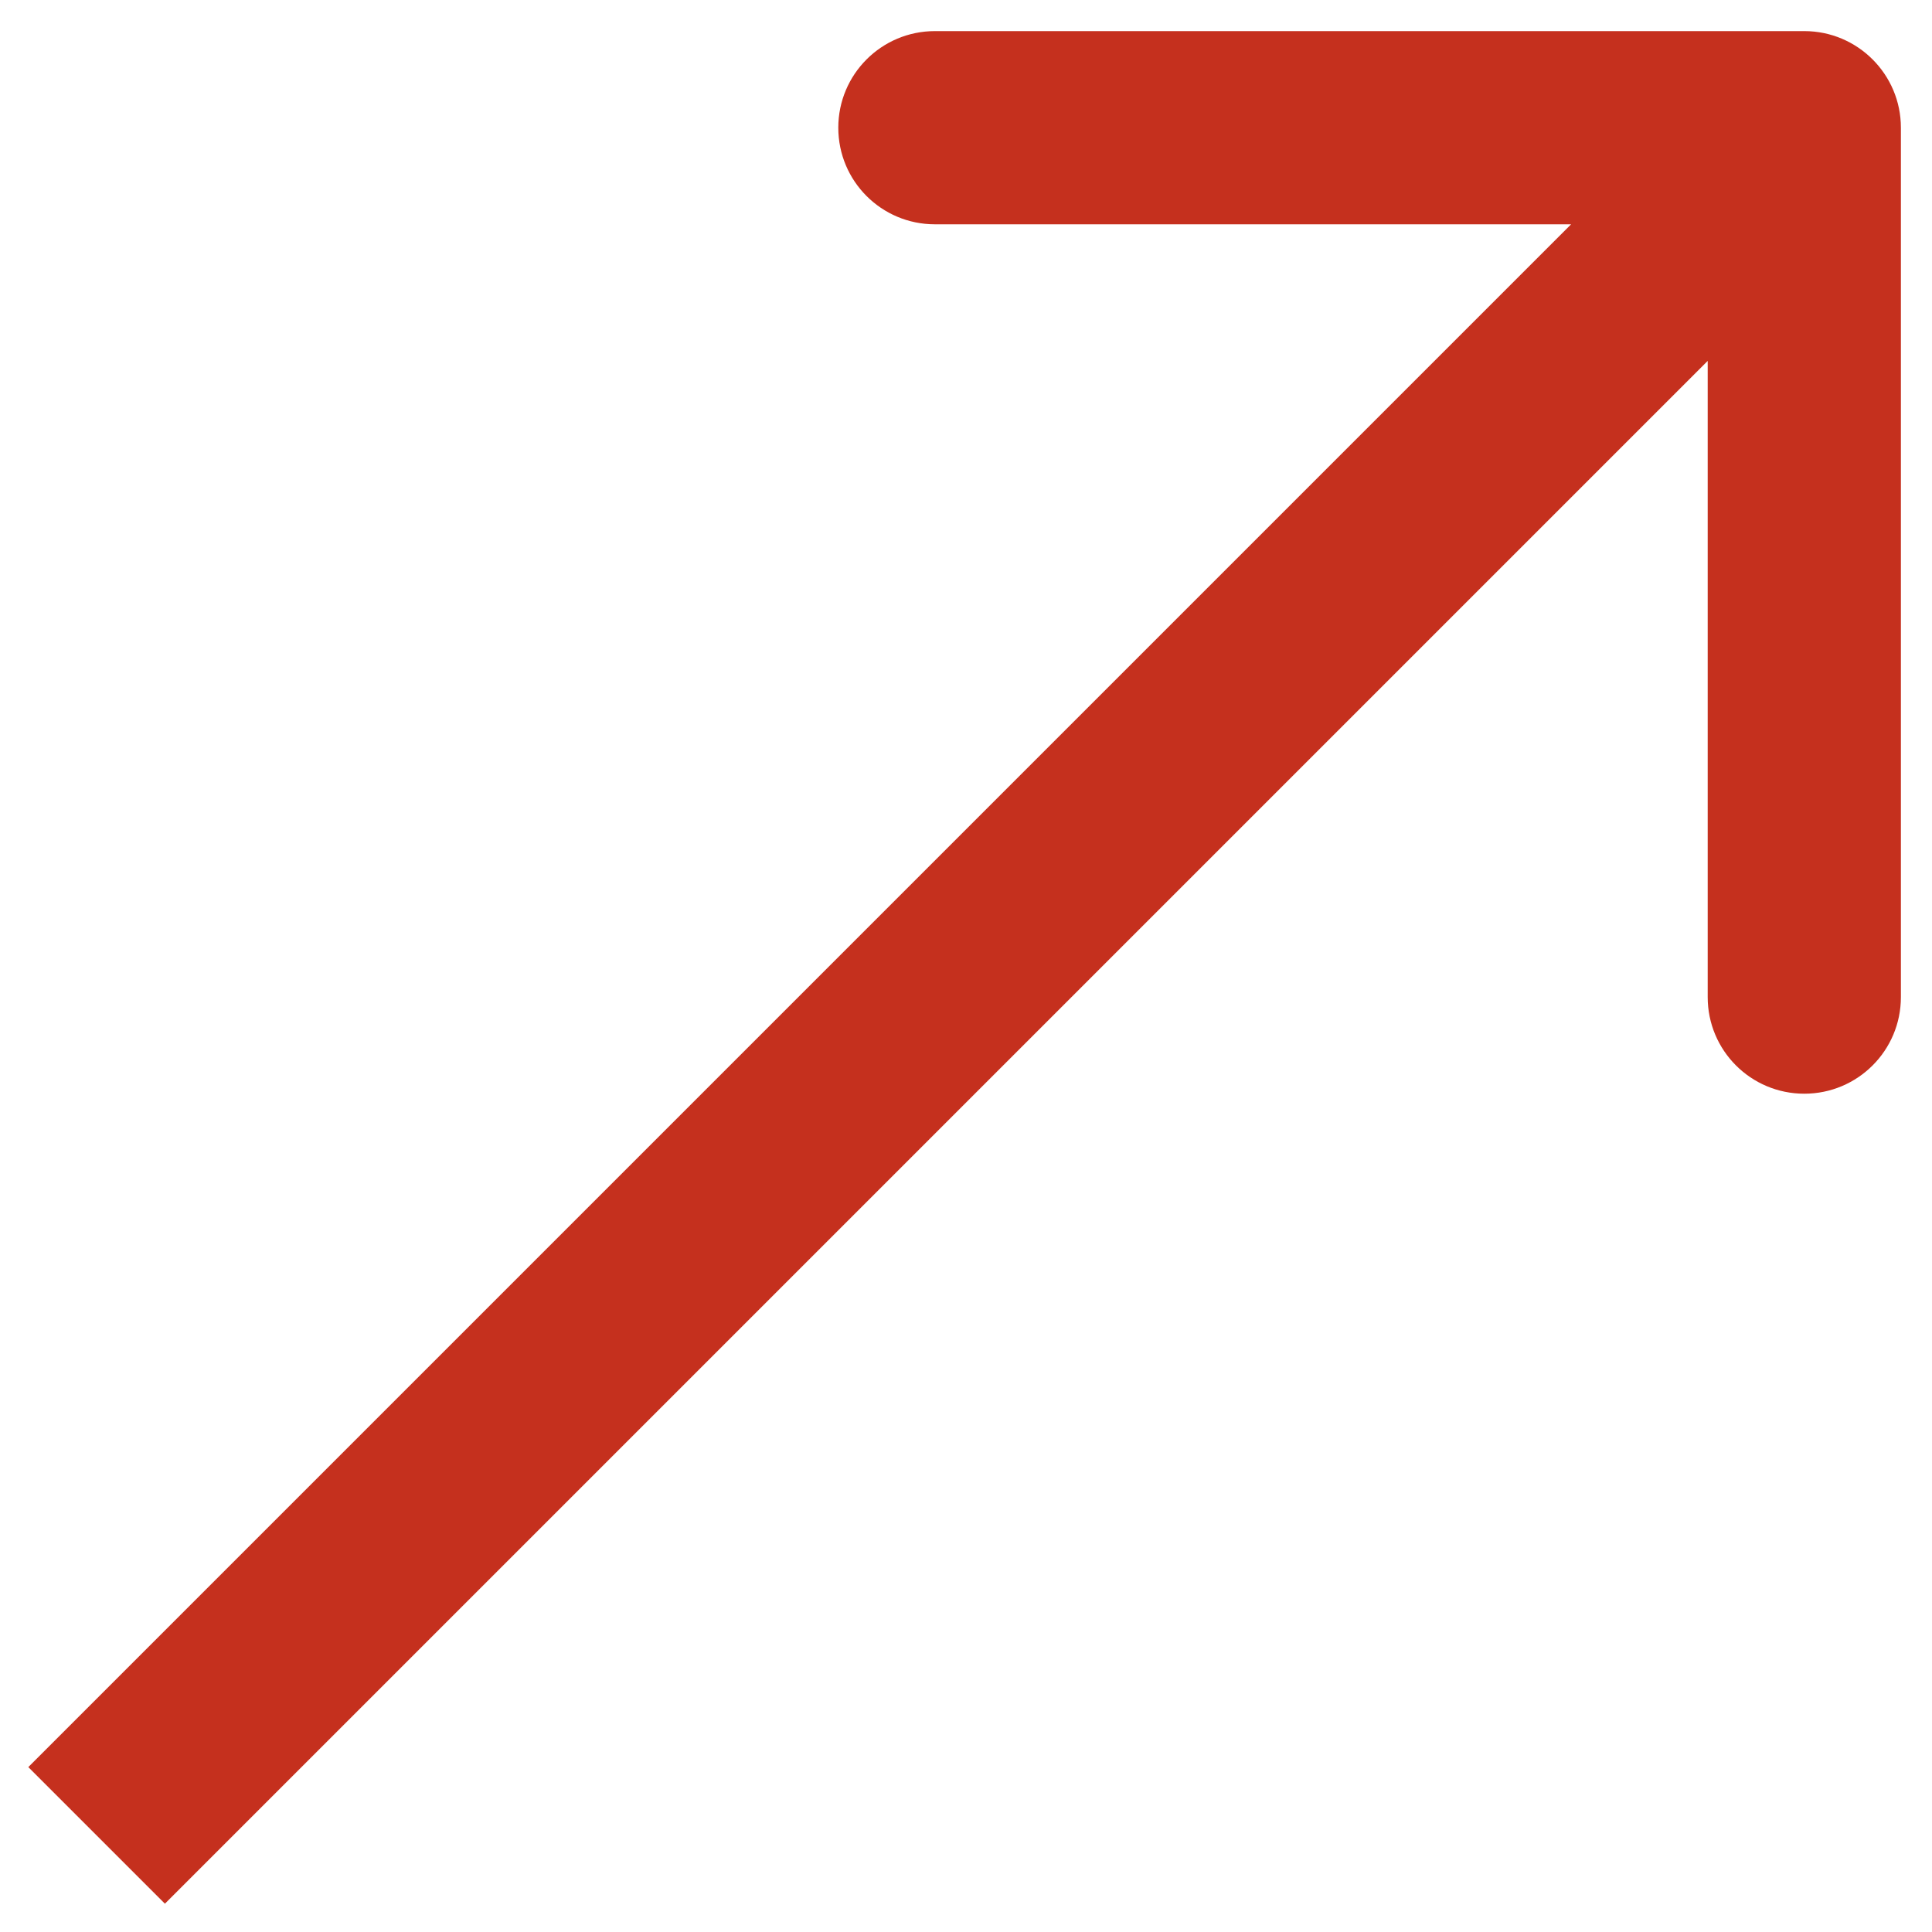
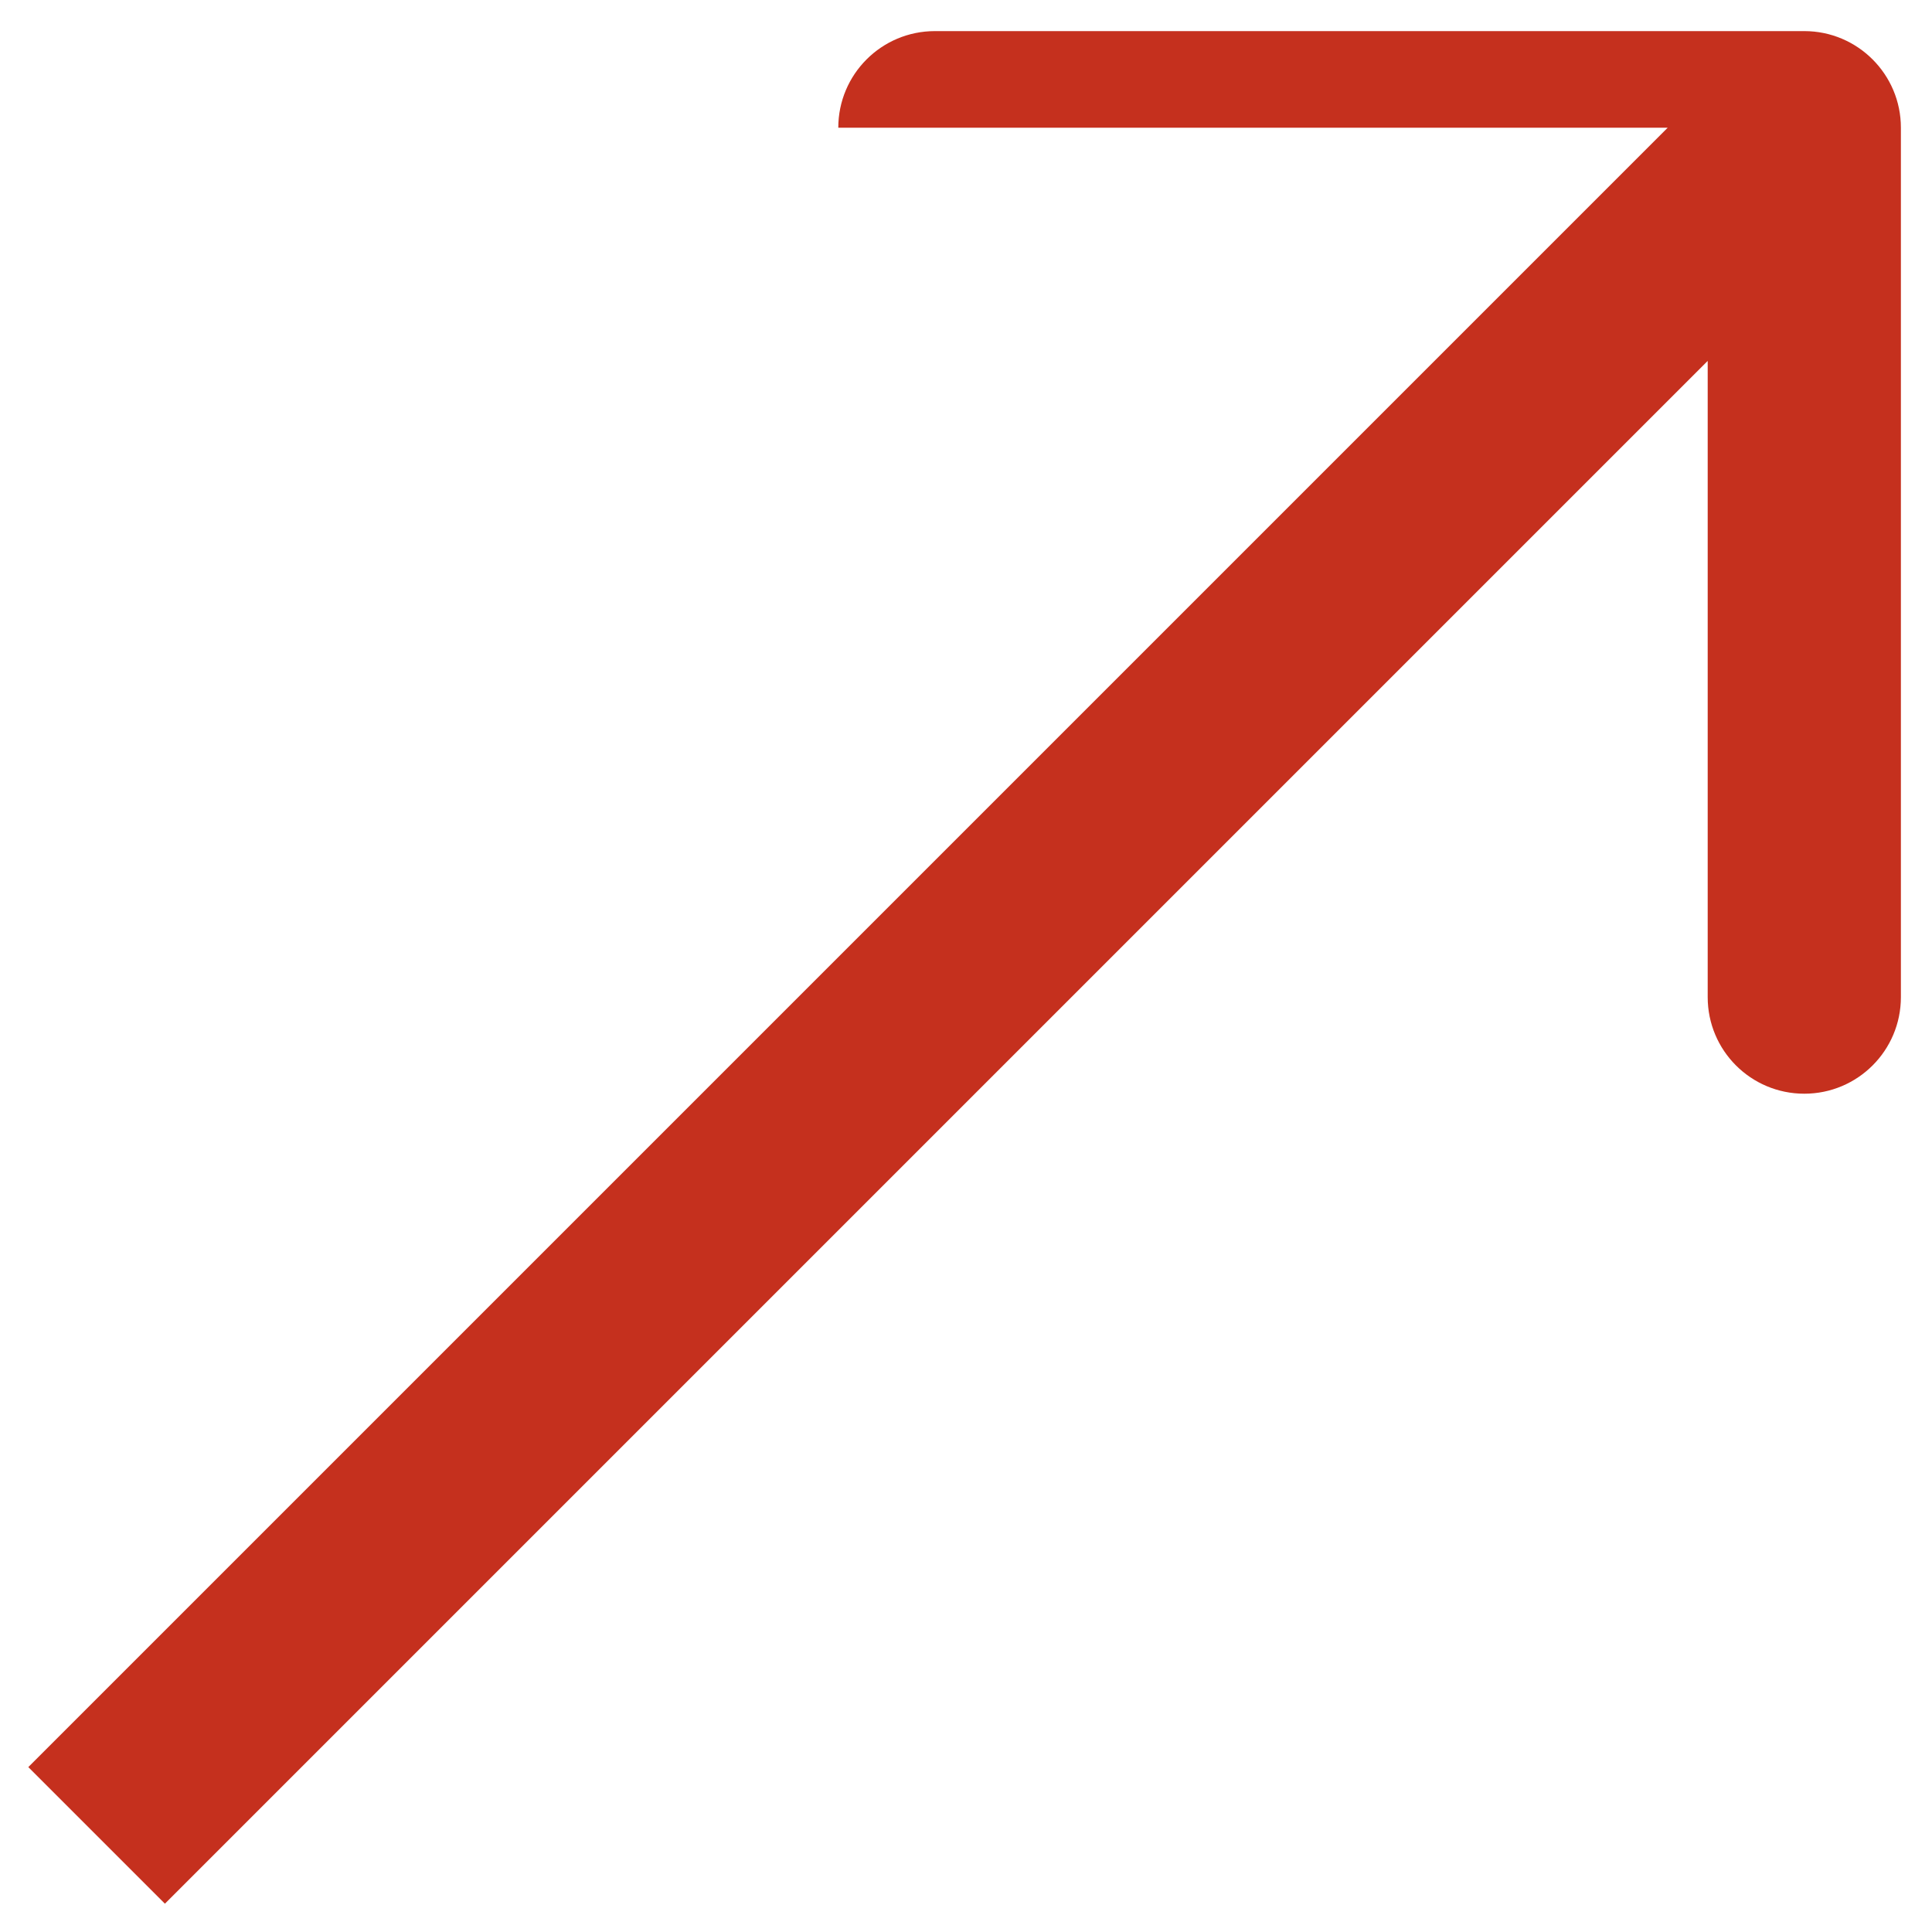
<svg xmlns="http://www.w3.org/2000/svg" width="20" height="20" viewBox="0 0 20 20" fill="none">
-   <path d="M19.678 1.322C19.678 0.77 19.23 0.322 18.678 0.322H9.678C9.125 0.322 8.678 0.77 8.678 1.322C8.678 1.875 9.125 2.322 9.678 2.322H17.678V10.322C17.678 10.875 18.125 11.322 18.678 11.322C19.23 11.322 19.678 10.875 19.678 10.322V1.322ZM1.707 19.707L19.385 2.029L17.971 0.615L0.293 18.293L1.707 19.707Z" fill="#C5301E" />
+   <path d="M19.678 1.322C19.678 0.77 19.23 0.322 18.678 0.322H9.678C9.125 0.322 8.678 0.77 8.678 1.322H17.678V10.322C17.678 10.875 18.125 11.322 18.678 11.322C19.23 11.322 19.678 10.875 19.678 10.322V1.322ZM1.707 19.707L19.385 2.029L17.971 0.615L0.293 18.293L1.707 19.707Z" fill="#C5301E" />
</svg>